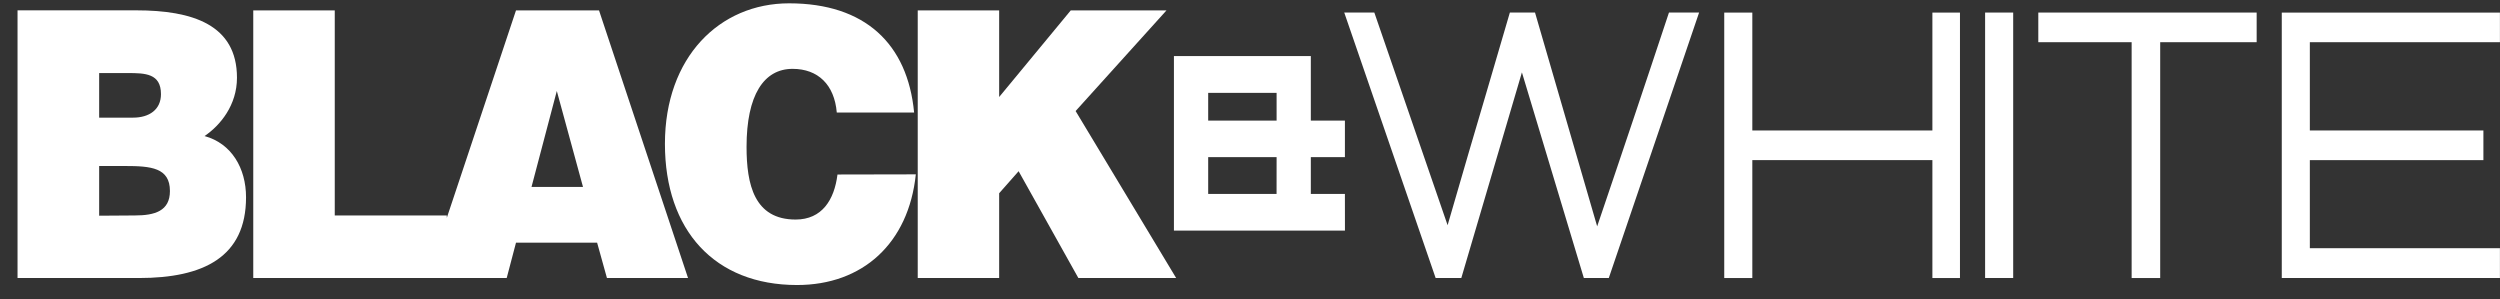
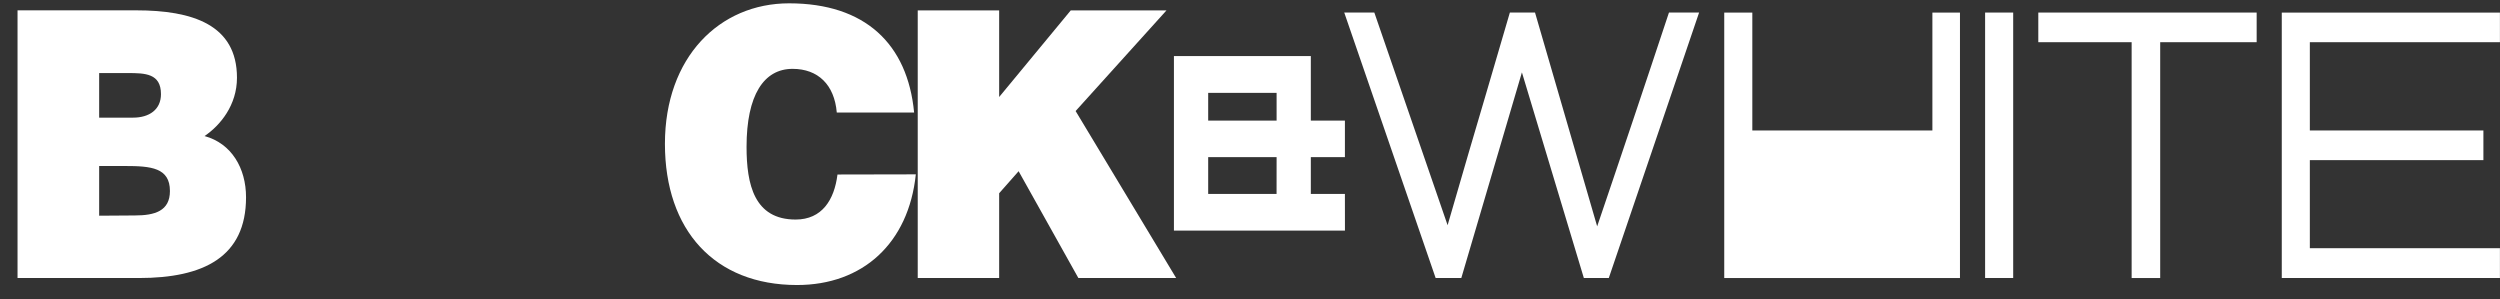
<svg xmlns="http://www.w3.org/2000/svg" width="142" height="17" viewBox="0 0 142 17" fill="none">
  <rect x="0" y="0" width="142" height="17" fill="#333333" stroke="none" />
  <g clip-path="url(#clip0)">
    <path d="M13.975 11.206C13.975 9.555 13.152 8.145 11.618 7.728C12.517 7.117 13.46 5.971 13.46 4.415C13.46 1.398 10.928 0.587 7.739 0.587H0.996V15.792H7.892C11.558 15.792 13.975 14.602 13.975 11.206ZM5.632 4.15H7.255C8.243 4.15 9.143 4.17 9.143 5.348C9.143 6.23 8.473 6.682 7.558 6.682H5.632V4.15ZM5.632 12.252V9.429H7.098C8.577 9.429 9.652 9.524 9.652 10.85C9.652 11.986 8.791 12.238 7.657 12.238L5.632 12.252Z" fill="white" />
-     <path d="M25.378 15.79H28.781L29.309 13.783H33.916L34.474 15.79H39.08L34.024 0.589H29.309L25.378 12.375V12.238H19.014V0.589H14.385V15.79H25.378ZM31.627 5.168L33.114 10.616H30.19L31.627 5.168Z" fill="white" />
    <path d="M47.569 9.912C47.389 11.352 46.69 12.47 45.191 12.47C42.836 12.47 42.404 10.47 42.404 8.338C42.404 5.403 43.384 3.911 45.017 3.911C46.464 3.911 47.394 4.811 47.529 6.392H51.922C51.55 2.49 49.134 0.189 44.821 0.189C40.868 0.189 37.768 3.25 37.768 8.169C37.768 13.087 40.596 16.189 45.272 16.189C48.998 16.189 51.607 13.826 52.019 9.903L47.569 9.912Z" fill="white" />
    <path d="M56.752 10.976L57.858 9.725L61.251 15.792H66.806L61.095 6.307L66.258 0.589H60.82L56.752 5.51V0.589H52.127V15.792H56.752V10.976Z" fill="white" />
    <path d="M76.391 11.017H74.455V8.925H76.391V6.851H74.455V3.185H66.679V13.098H76.393L76.391 11.017ZM72.509 11.017H68.625V8.925H72.511L72.509 11.017ZM72.511 6.851H68.625V5.275H72.511V6.851Z" fill="white" />
    <path d="M83.003 15.79L86.445 4.111L89.962 15.79H91.38L96.509 0.713H94.797C94.127 2.723 93.457 4.752 92.772 6.781C92.087 8.81 91.404 10.85 90.719 12.857L87.189 0.713H85.76C85.212 2.575 84.755 4.152 84.382 5.414C84.008 6.676 83.686 7.769 83.422 8.673C83.157 9.577 82.934 10.335 82.752 10.976C82.569 11.617 82.392 12.216 82.224 12.792L78.062 0.713H76.353L81.544 15.79H83.003Z" fill="white" />
-     <path d="M99.532 9.094H109.76V15.792H111.326V0.715H109.76V7.411H99.532V0.715H97.937V15.792H99.532V9.094Z" fill="white" />
+     <path d="M99.532 9.094V15.792H111.326V0.715H109.76V7.411H99.532V0.715H97.937V15.792H99.532V9.094Z" fill="white" />
    <path d="M114.349 0.713H112.754V15.79H114.349V0.713Z" fill="white" />
    <path d="M121.077 15.792H122.699V2.397H128.178V1.923V0.713H115.776V1.923V2.397H121.077V15.792Z" fill="white" />
    <path d="M141.996 14.582V14.098H131.199V9.094H141.057V8.853V7.663V7.411H131.199V2.397H141.996V1.923V0.715H129.605V2.397V7.411V9.094V14.098V15.79H141.996V14.582Z" fill="white" />
  </g>
  <defs>
    <clipPath id="clip0">
      <rect width="141" height="16" fill="white" transform="translate(0.996 0.189)" />
    </clipPath>
  </defs>
</svg>